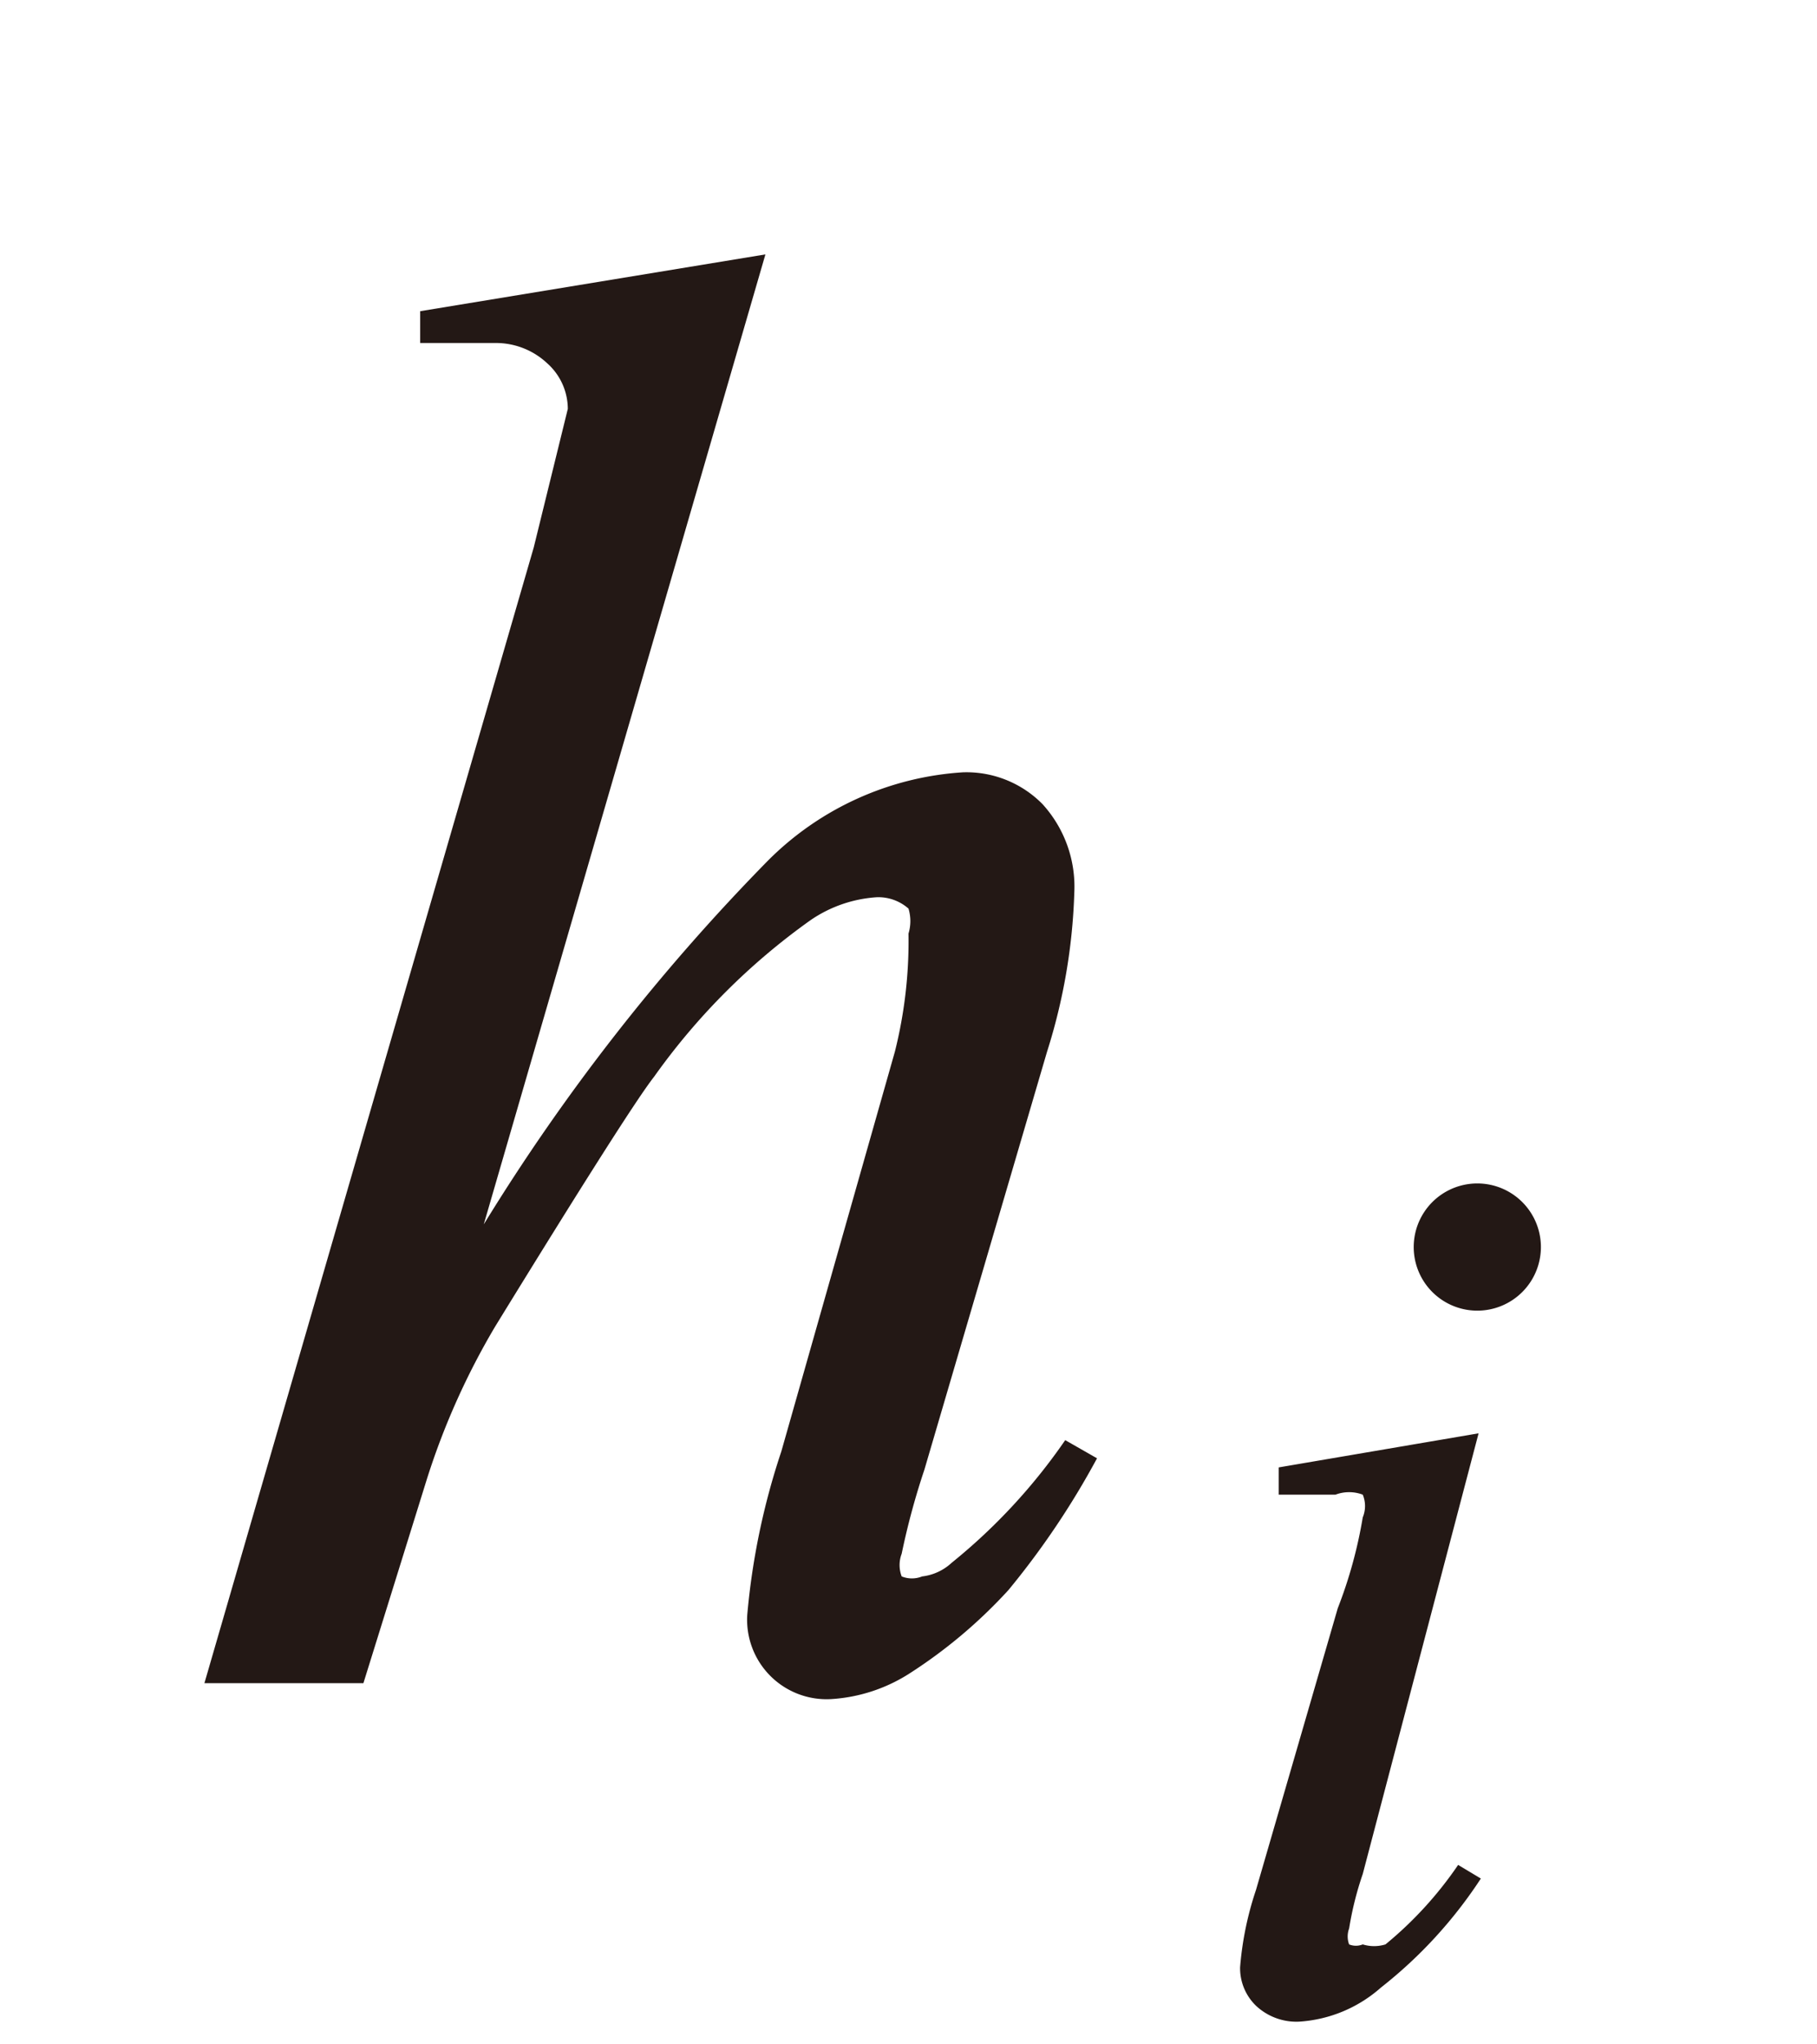
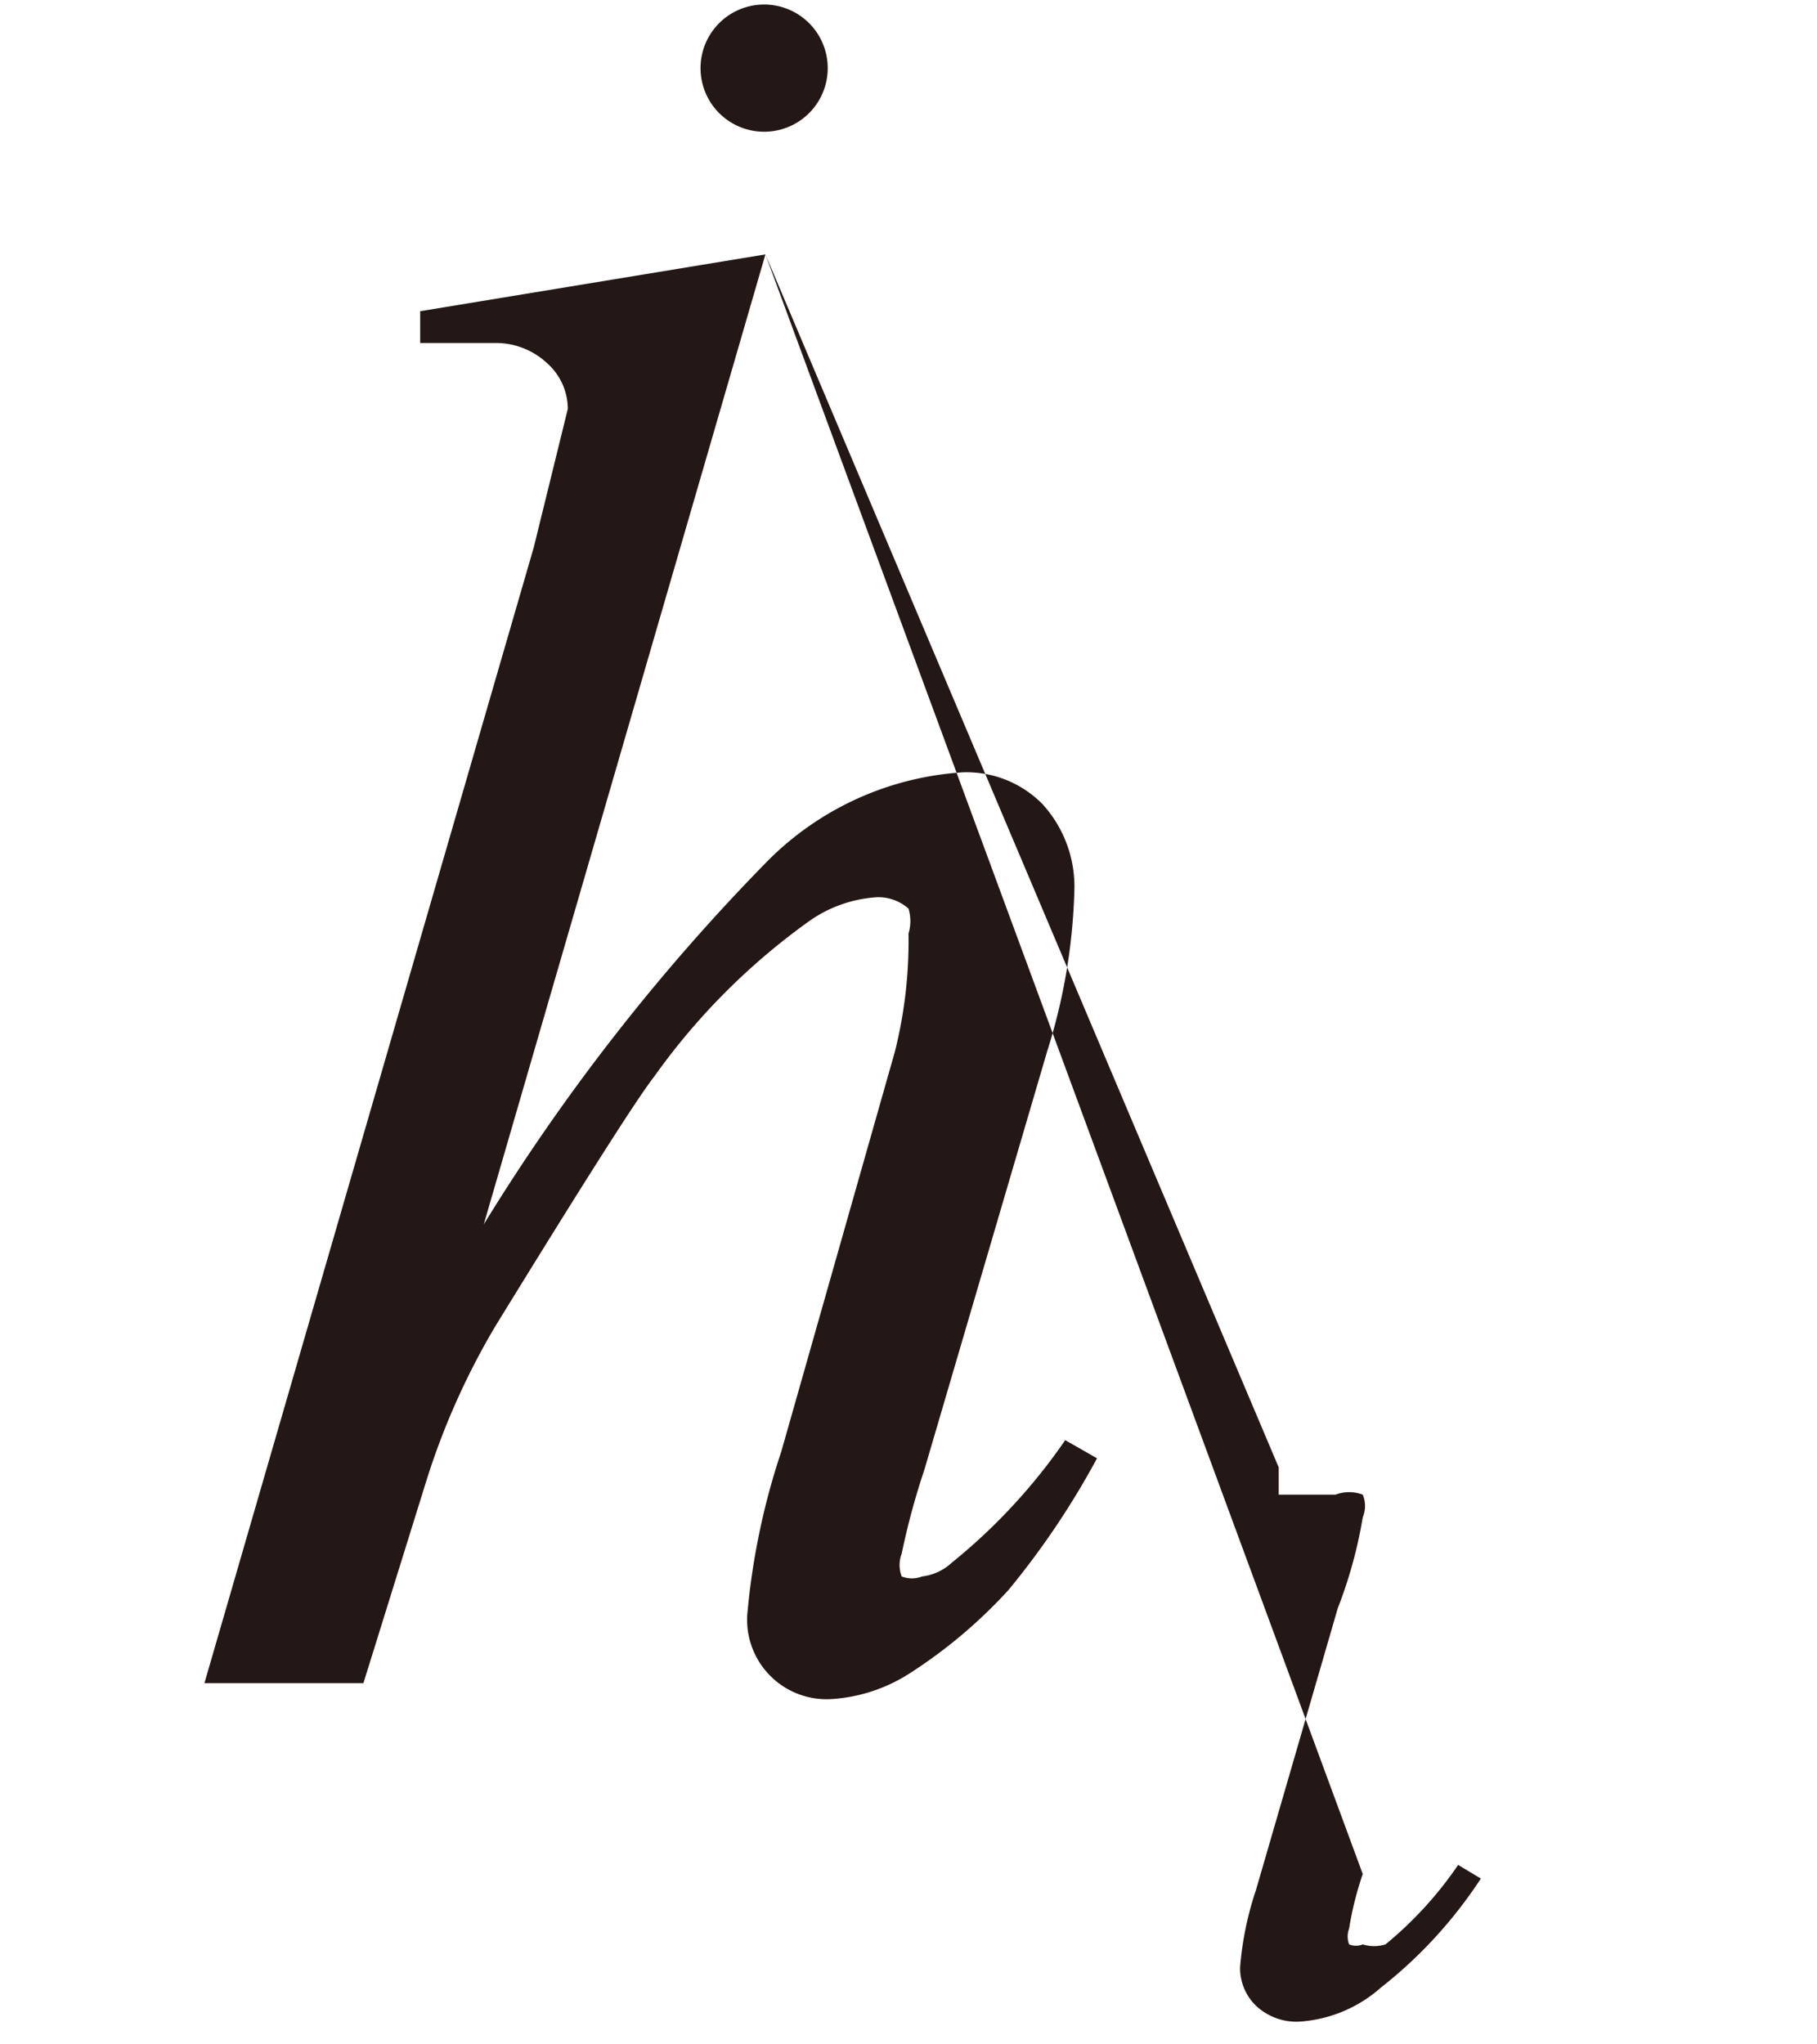
<svg xmlns="http://www.w3.org/2000/svg" id="レイヤー_1" data-name="レイヤー 1" viewBox="0 0 8 9">
  <defs>
    <style>.cls-1{fill:#231815}</style>
  </defs>
  <title>20191227-052-hi</title>
-   <path class="cls-1" d="M3.37 1.12L2.13 5.39a9 9 0 0 1 1.25-1.6 1.33 1.33 0 0 1 .86-.39.47.47 0 0 1 .35.14.54.54 0 0 1 .14.39 2.57 2.57 0 0 1-.12.7l-.54 1.84a3.21 3.21 0 0 0-.1.37.14.14 0 0 0 0 .1.12.12 0 0 0 .09 0 .23.23 0 0 0 .13-.06 2.55 2.55 0 0 0 .5-.54l.14.08a3.58 3.58 0 0 1-.39.58 2.19 2.19 0 0 1-.44.37.72.72 0 0 1-.34.11.35.35 0 0 1-.37-.37 3.13 3.13 0 0 1 .15-.72l.5-1.76A2 2 0 0 0 4 4.11.19.19 0 0 0 4 4a.2.2 0 0 0-.14-.05.58.58 0 0 0-.29.1 2.92 2.92 0 0 0-.69.69q-.11.14-.7 1.1a3.22 3.22 0 0 0-.3.67l-.28.9H.9l1.45-5 .15-.61a.27.27 0 0 0-.09-.2.33.33 0 0 0-.23-.09h-.33v-.14zm3.14 5.19L6 8.25a1.43 1.43 0 0 0-.06.24.1.1 0 0 0 0 .07.08.08 0 0 0 .06 0 .17.17 0 0 0 .1 0 1.66 1.66 0 0 0 .32-.35l.1.06a2 2 0 0 1-.44.48.6.6 0 0 1-.36.15.26.26 0 0 1-.19-.07.23.23 0 0 1-.07-.17 1.42 1.42 0 0 1 .07-.34l.36-1.24a2 2 0 0 0 .11-.4.13.13 0 0 0 0-.1.17.17 0 0 0-.12 0h-.25v-.12zm0-1.1a.28.28 0 0 1 .2.47.28.28 0 1 1-.2-.47z" />
+   <path class="cls-1" d="M3.37 1.12L2.13 5.39a9 9 0 0 1 1.25-1.6 1.33 1.33 0 0 1 .86-.39.47.47 0 0 1 .35.14.54.54 0 0 1 .14.39 2.57 2.57 0 0 1-.12.7l-.54 1.84a3.21 3.21 0 0 0-.1.37.14.14 0 0 0 0 .1.12.12 0 0 0 .09 0 .23.23 0 0 0 .13-.06 2.55 2.55 0 0 0 .5-.54l.14.08a3.58 3.58 0 0 1-.39.58 2.19 2.19 0 0 1-.44.37.72.72 0 0 1-.34.11.35.35 0 0 1-.37-.37 3.13 3.13 0 0 1 .15-.72l.5-1.76A2 2 0 0 0 4 4.11.19.19 0 0 0 4 4a.2.2 0 0 0-.14-.05.58.58 0 0 0-.29.1 2.92 2.92 0 0 0-.69.69q-.11.14-.7 1.1a3.22 3.22 0 0 0-.3.67l-.28.9H.9l1.45-5 .15-.61a.27.27 0 0 0-.09-.2.33.33 0 0 0-.23-.09h-.33v-.14zL6 8.25a1.43 1.43 0 0 0-.06.24.1.1 0 0 0 0 .07.08.08 0 0 0 .06 0 .17.17 0 0 0 .1 0 1.66 1.66 0 0 0 .32-.35l.1.06a2 2 0 0 1-.44.48.6.6 0 0 1-.36.15.26.26 0 0 1-.19-.07.23.23 0 0 1-.07-.17 1.42 1.42 0 0 1 .07-.34l.36-1.24a2 2 0 0 0 .11-.4.13.13 0 0 0 0-.1.17.17 0 0 0-.12 0h-.25v-.12zm0-1.1a.28.28 0 0 1 .2.47.28.28 0 1 1-.2-.47z" />
</svg>